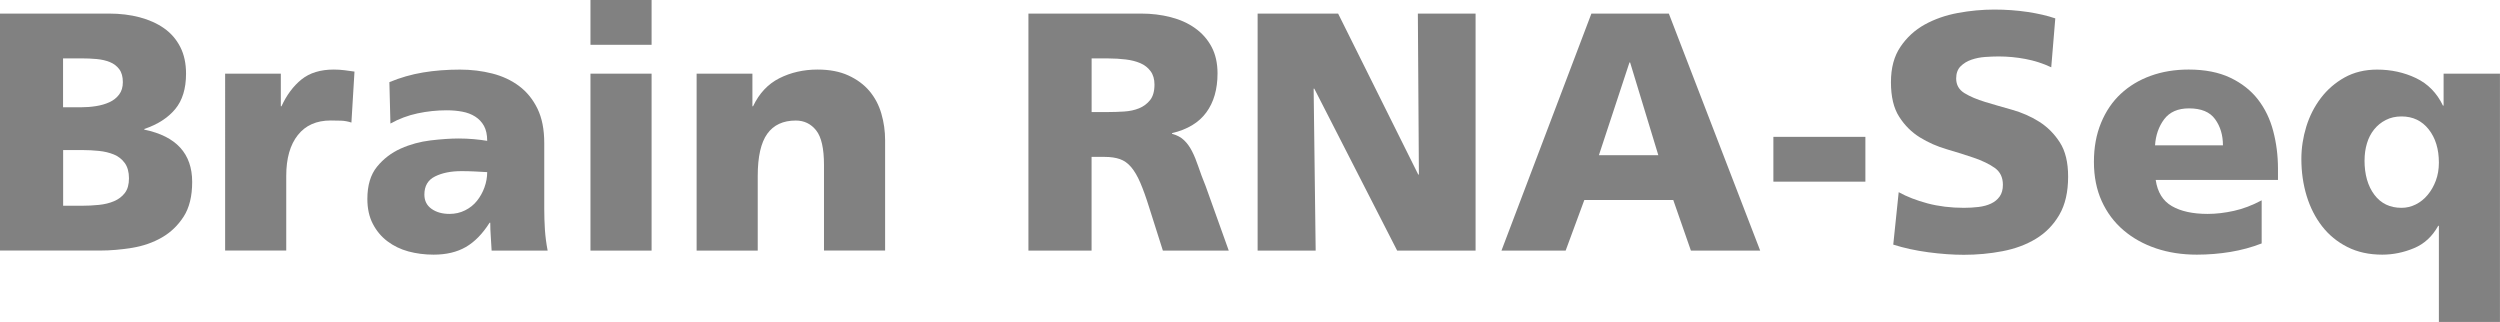
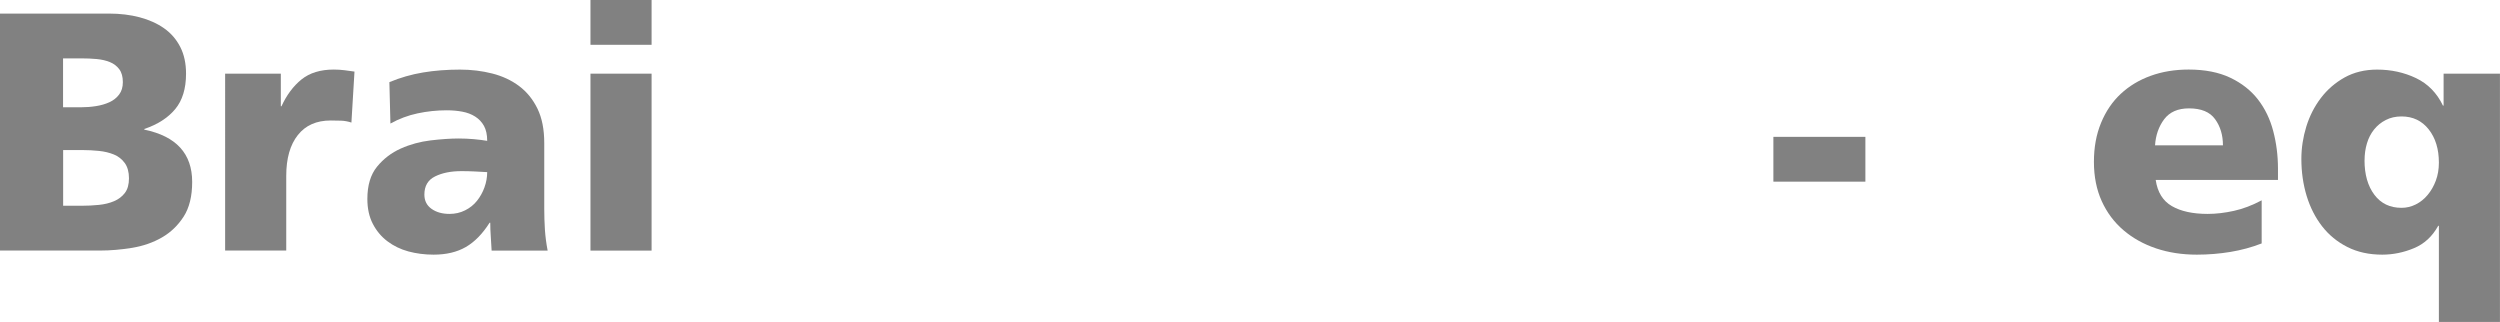
<svg xmlns="http://www.w3.org/2000/svg" id="uuid-03a6caf6-5344-4aad-858a-11c26b055ff2" viewBox="0 0 530.13 68.26">
  <defs>
    <style>.uuid-f13c8bb3-2a14-4607-9f78-46c4a81ef35d{fill:#818181;}</style>
  </defs>
  <path class="uuid-f13c8bb3-2a14-4607-9f78-46c4a81ef35d" d="M0,2.88H23.11c2.35,0,4.52,.26,6.52,.79,1.99,.53,3.72,1.31,5.18,2.34,1.46,1.03,2.6,2.35,3.42,3.96,.82,1.61,1.22,3.49,1.22,5.65,0,3.17-.77,5.68-2.3,7.52-1.54,1.85-3.72,3.25-6.55,4.21v.14c6.77,1.39,10.15,5.09,10.15,11.09,0,3.02-.6,5.47-1.8,7.34-1.2,1.87-2.74,3.35-4.61,4.43s-3.97,1.81-6.3,2.2c-2.33,.38-4.62,.58-6.88,.58H0V2.88ZM13.39,22.75h3.74c1.1,0,2.18-.08,3.24-.25,1.06-.17,2-.44,2.84-.83,.84-.38,1.52-.92,2.05-1.62,.53-.7,.79-1.57,.79-2.63,0-1.15-.25-2.06-.76-2.74-.5-.67-1.16-1.18-1.98-1.51-.82-.34-1.75-.55-2.81-.65-1.06-.1-2.14-.14-3.24-.14h-3.89v10.37Zm0,20.88h3.96c1.2,0,2.4-.06,3.6-.18,1.2-.12,2.28-.38,3.24-.79,.96-.41,1.73-1,2.3-1.76,.58-.77,.86-1.8,.86-3.1s-.3-2.42-.9-3.24c-.6-.82-1.37-1.42-2.3-1.8-.94-.38-1.99-.64-3.17-.76-1.18-.12-2.34-.18-3.49-.18h-4.1v11.81Z" />
  <path class="uuid-f13c8bb3-2a14-4607-9f78-46c4a81ef35d" d="M74.52,25.99c-.72-.24-1.44-.37-2.16-.4-.72-.02-1.46-.04-2.23-.04-3.02,0-5.35,1.03-6.98,3.1-1.63,2.06-2.45,4.94-2.45,8.64v15.84h-12.96V15.62h11.81v6.91h.14c1.1-2.4,2.52-4.29,4.25-5.69,1.73-1.39,4.01-2.09,6.84-2.09,.77,0,1.52,.05,2.27,.14,.74,.1,1.45,.19,2.12,.29l-.65,10.8Z" />
  <path class="uuid-f13c8bb3-2a14-4607-9f78-46c4a81ef35d" d="M104.25,53.14c-.05-1.01-.11-2-.18-2.99-.07-.98-.11-1.96-.11-2.92h-.14c-1.49,2.35-3.17,4.07-5.04,5.15-1.87,1.08-4.15,1.62-6.84,1.62-1.87,0-3.65-.23-5.33-.68-1.68-.46-3.17-1.18-4.46-2.16-1.3-.98-2.33-2.22-3.1-3.71-.77-1.49-1.15-3.24-1.15-5.26,0-2.88,.68-5.16,2.05-6.84,1.37-1.68,3.05-2.96,5.04-3.85,1.99-.89,4.1-1.46,6.34-1.73,2.23-.26,4.21-.4,5.94-.4,1.06,0,2.12,.05,3.2,.14,1.08,.1,2.03,.22,2.84,.36,0-1.3-.23-2.35-.68-3.17-.46-.82-1.08-1.48-1.87-1.98-.79-.5-1.7-.85-2.74-1.04-1.03-.19-2.12-.29-3.28-.29-2.11,0-4.18,.22-6.19,.65-2.02,.43-3.94,1.15-5.76,2.16l-.22-8.78c2.3-.96,4.68-1.64,7.13-2.05,2.45-.41,5.06-.61,7.85-.61,2.4,0,4.68,.28,6.84,.83,2.16,.55,4.06,1.44,5.69,2.66,1.63,1.22,2.93,2.82,3.89,4.79,.96,1.97,1.44,4.39,1.44,7.27v13.97c0,1.49,.05,2.96,.14,4.43,.1,1.46,.29,2.94,.58,4.43h-11.88Zm-14.26-11.88c0,1.3,.5,2.3,1.51,3.02,1.01,.72,2.28,1.08,3.82,1.08,1.2,0,2.3-.25,3.31-.76,1.01-.5,1.85-1.18,2.52-2.02,.67-.84,1.2-1.79,1.58-2.84,.38-1.06,.58-2.14,.58-3.24-.82-.05-1.69-.1-2.63-.14-.94-.05-1.88-.07-2.84-.07-2.21,0-4.07,.37-5.58,1.12-1.51,.74-2.27,2.03-2.27,3.85Z" />
  <path class="uuid-f13c8bb3-2a14-4607-9f78-46c4a81ef35d" d="M138.17,9.5h-12.96V0h12.96V9.5Zm-12.96,6.12h12.96V53.14h-12.96V15.62Z" />
-   <path class="uuid-f13c8bb3-2a14-4607-9f78-46c4a81ef35d" d="M147.74,15.62h11.81v6.91h.14c1.3-2.74,3.16-4.72,5.58-5.94,2.42-1.22,5.12-1.84,8.1-1.84,2.54,0,4.73,.42,6.55,1.26,1.82,.84,3.31,1.94,4.46,3.31,1.15,1.37,1.99,2.96,2.52,4.79,.53,1.82,.79,3.7,.79,5.62v23.4h-12.96v-18.14c0-3.5-.55-5.95-1.66-7.34-1.1-1.39-2.54-2.09-4.32-2.09-2.69,0-4.71,.94-6.05,2.81-1.34,1.87-2.02,4.85-2.02,8.93v15.84h-12.96V15.62Z" />
-   <path class="uuid-f13c8bb3-2a14-4607-9f78-46c4a81ef35d" d="M218.09,2.88h23.9c2.21,0,4.29,.25,6.26,.76,1.97,.5,3.7,1.28,5.18,2.34,1.49,1.06,2.65,2.38,3.49,3.96,.84,1.58,1.26,3.46,1.26,5.62,0,3.36-.79,6.12-2.38,8.28-1.58,2.16-4.01,3.62-7.27,4.39v.14c1.06,.29,1.91,.74,2.56,1.37,.65,.62,1.21,1.4,1.69,2.34,.48,.94,.92,2.02,1.33,3.24,.41,1.22,.92,2.6,1.55,4.14l4.9,13.68h-13.97l-2.88-9.07c-.67-2.16-1.31-3.94-1.91-5.33-.6-1.39-1.25-2.5-1.94-3.31-.7-.82-1.49-1.38-2.38-1.69-.89-.31-1.96-.47-3.2-.47h-2.81v19.87h-13.39V2.88Zm13.39,20.88h3.53c1.06,0,2.17-.04,3.35-.11,1.18-.07,2.23-.3,3.17-.68,.94-.38,1.72-.96,2.34-1.73,.62-.77,.94-1.87,.94-3.31,0-1.15-.28-2.1-.83-2.84-.55-.74-1.27-1.31-2.16-1.69-.89-.38-1.92-.65-3.1-.79-1.18-.14-2.41-.22-3.71-.22h-3.53v11.38Z" />
-   <path class="uuid-f13c8bb3-2a14-4607-9f78-46c4a81ef35d" d="M266.69,2.88h17.06l16.99,34.13h.14l-.22-34.13h12.24V53.14h-16.63l-17.57-34.34h-.14l.43,34.34h-12.31V2.88Z" />
-   <path class="uuid-f13c8bb3-2a14-4607-9f78-46c4a81ef35d" d="M337.46,2.88h16.42l19.37,50.26h-14.69l-3.74-10.73h-18.86l-3.96,10.73h-13.61L337.46,2.88Zm8.21,10.37h-.14l-6.48,19.66h12.6l-5.98-19.66Z" />
  <path class="uuid-f13c8bb3-2a14-4607-9f78-46c4a81ef35d" d="M376.05,29.02h19.51v9.5h-19.51v-9.5Z" />
-   <path class="uuid-f13c8bb3-2a14-4607-9f78-46c4a81ef35d" d="M402.62,40.75c1.73,.96,3.77,1.75,6.12,2.38,2.35,.62,4.92,.94,7.7,.94,1.05,0,2.09-.06,3.1-.18,1.01-.12,1.9-.36,2.66-.72,.77-.36,1.38-.86,1.84-1.51,.46-.65,.68-1.48,.68-2.48,0-1.58-.59-2.78-1.76-3.6-1.18-.82-2.64-1.52-4.39-2.12-1.75-.6-3.66-1.2-5.72-1.8-2.06-.6-3.97-1.44-5.72-2.52-1.75-1.08-3.22-2.53-4.39-4.36-1.18-1.82-1.76-4.27-1.76-7.34s.67-5.53,2.02-7.52c1.34-1.99,3.06-3.56,5.15-4.72,2.09-1.15,4.43-1.97,7.02-2.45,2.59-.48,5.16-.72,7.7-.72s4.8,.17,7.06,.5c2.25,.34,4.22,.79,5.9,1.37l-.86,10.37c-1.73-.82-3.54-1.4-5.44-1.76-1.9-.36-3.8-.54-5.72-.54-.86,0-1.81,.04-2.84,.11-1.03,.07-2,.26-2.92,.58-.91,.31-1.68,.78-2.3,1.4-.62,.62-.94,1.49-.94,2.59,0,1.34,.59,2.38,1.76,3.1,1.18,.72,2.64,1.34,4.39,1.87,1.75,.53,3.66,1.08,5.72,1.66,2.06,.58,3.97,1.42,5.72,2.52,1.75,1.1,3.22,2.57,4.39,4.39,1.18,1.82,1.76,4.25,1.76,7.27,0,3.26-.62,5.96-1.87,8.1-1.25,2.14-2.9,3.83-4.97,5.08-2.06,1.25-4.43,2.12-7.09,2.63s-5.39,.76-8.17,.76c-2.35,0-4.87-.18-7.56-.54-2.69-.36-5.16-.9-7.42-1.62l1.15-11.09Z" />
  <path class="uuid-f13c8bb3-2a14-4607-9f78-46c4a81ef35d" d="M457.12,38.16c.38,2.59,1.52,4.44,3.42,5.54,1.9,1.1,4.43,1.66,7.6,1.66,1.78,0,3.64-.22,5.58-.65,1.94-.43,3.9-1.18,5.87-2.23v9.14c-2.11,.82-4.32,1.42-6.62,1.8-2.3,.38-4.68,.58-7.13,.58-3.12,0-6-.44-8.64-1.33-2.64-.89-4.94-2.17-6.91-3.85-1.97-1.68-3.5-3.73-4.61-6.16-1.1-2.42-1.66-5.2-1.66-8.32s.5-5.83,1.51-8.28c1.01-2.45,2.4-4.5,4.18-6.16,1.78-1.66,3.89-2.93,6.34-3.82,2.45-.89,5.14-1.33,8.06-1.33,3.46,0,6.4,.58,8.82,1.73s4.38,2.69,5.87,4.61c1.49,1.92,2.57,4.15,3.24,6.7,.67,2.54,1.01,5.21,1.01,7.99v2.38h-25.92Zm14.26-7.34c0-2.16-.55-4.01-1.66-5.54-1.1-1.54-2.95-2.3-5.54-2.3-2.35,0-4.1,.77-5.26,2.3-1.15,1.54-1.8,3.38-1.94,5.54h14.4Z" />
  <path class="uuid-f13c8bb3-2a14-4607-9f78-46c4a81ef35d" d="M530.13,68.26h-12.96v-20.38h-.14c-1.25,2.26-2.96,3.84-5.15,4.75-2.18,.91-4.43,1.37-6.73,1.37-2.78,0-5.25-.54-7.38-1.62-2.14-1.08-3.92-2.54-5.36-4.39-1.44-1.85-2.53-4-3.28-6.44-.74-2.45-1.12-5.06-1.12-7.85,0-2.3,.35-4.58,1.04-6.84,.7-2.26,1.73-4.28,3.1-6.08,1.37-1.8,3.05-3.25,5.04-4.36,1.99-1.1,4.28-1.66,6.88-1.66,2.98,0,5.72,.6,8.24,1.8,2.52,1.2,4.43,3.14,5.72,5.83h.14v-6.77h11.95v52.63Zm-28.73-34.27c0,3.02,.7,5.46,2.09,7.31,1.39,1.85,3.31,2.77,5.76,2.77,1.06,0,2.06-.24,3.02-.72,.96-.48,1.8-1.15,2.52-2.02,.72-.86,1.3-1.87,1.73-3.02,.43-1.15,.65-2.42,.65-3.82,0-2.88-.72-5.23-2.16-7.06-1.44-1.82-3.36-2.74-5.76-2.74-1.25,0-2.36,.25-3.35,.76-.98,.5-1.81,1.18-2.48,2.02-.67,.84-1.18,1.82-1.51,2.95-.34,1.13-.5,2.32-.5,3.56Z" />
</svg>